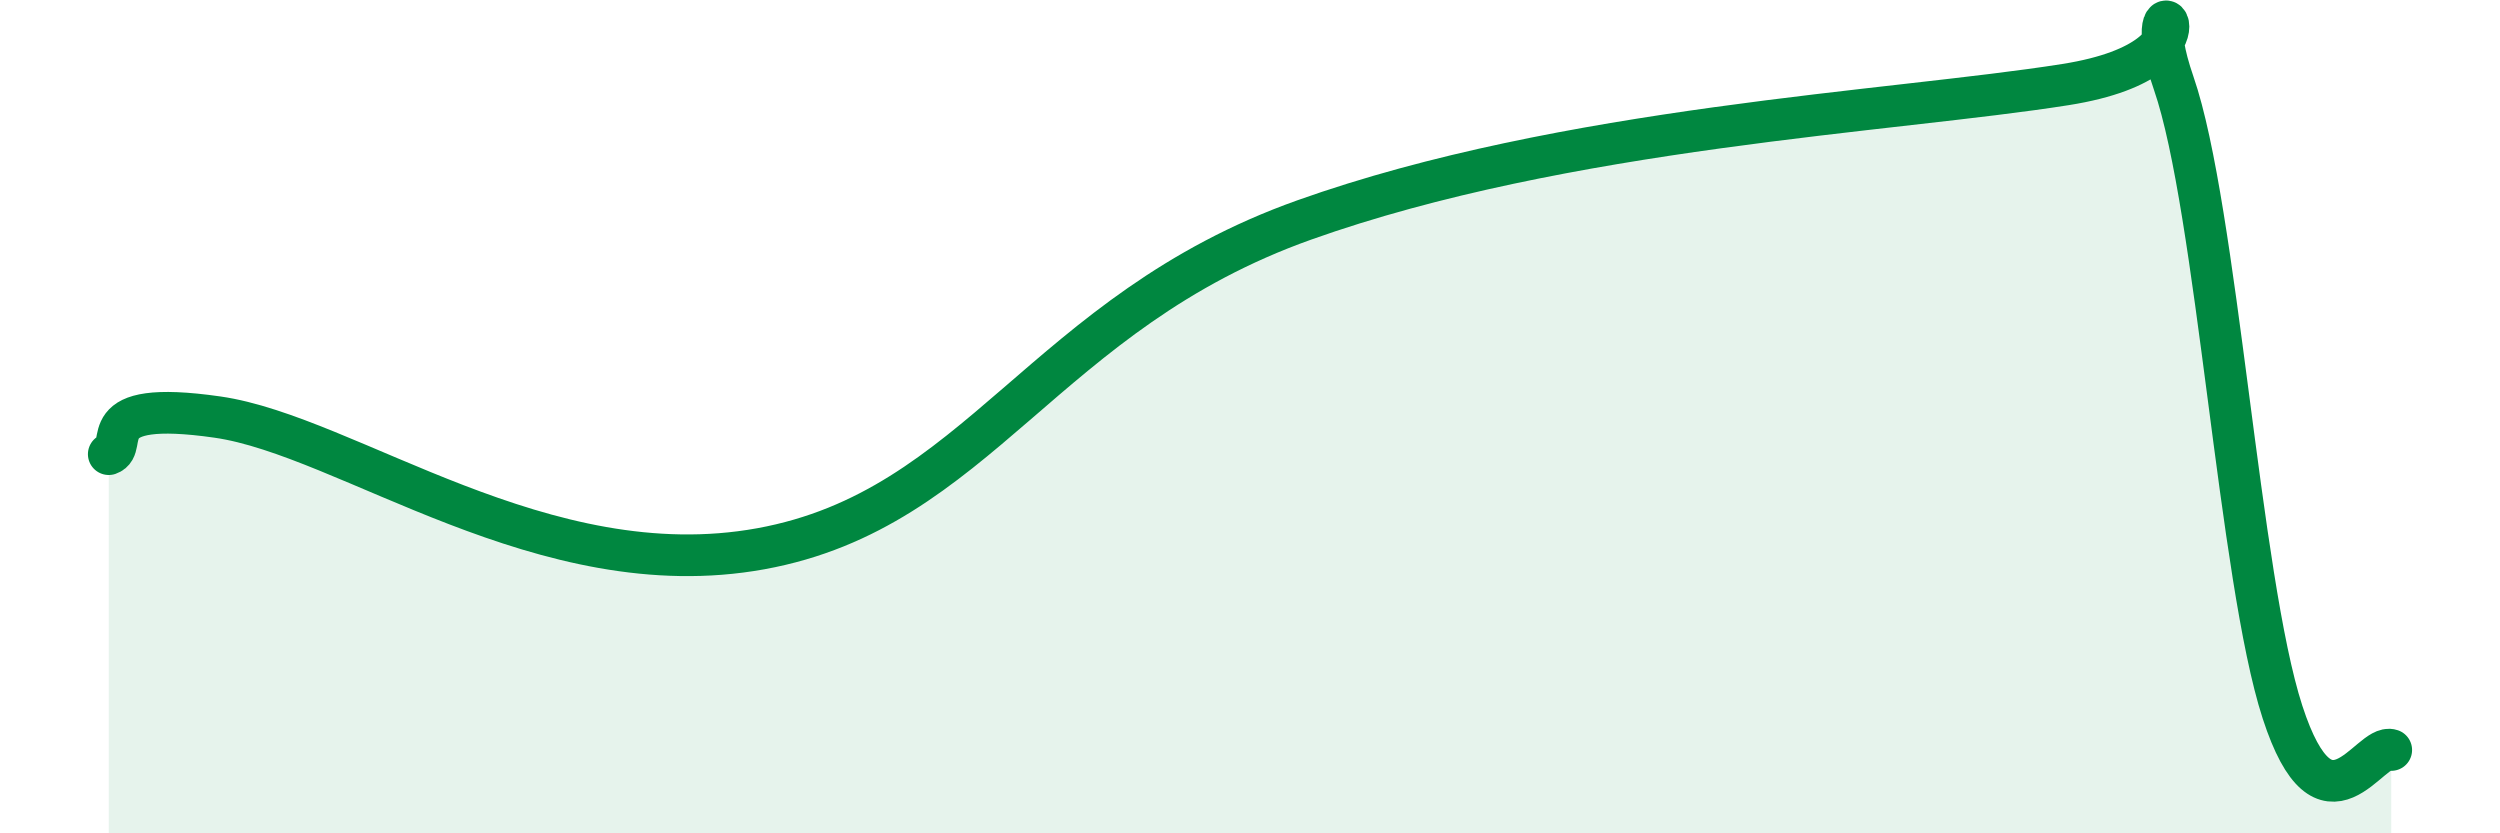
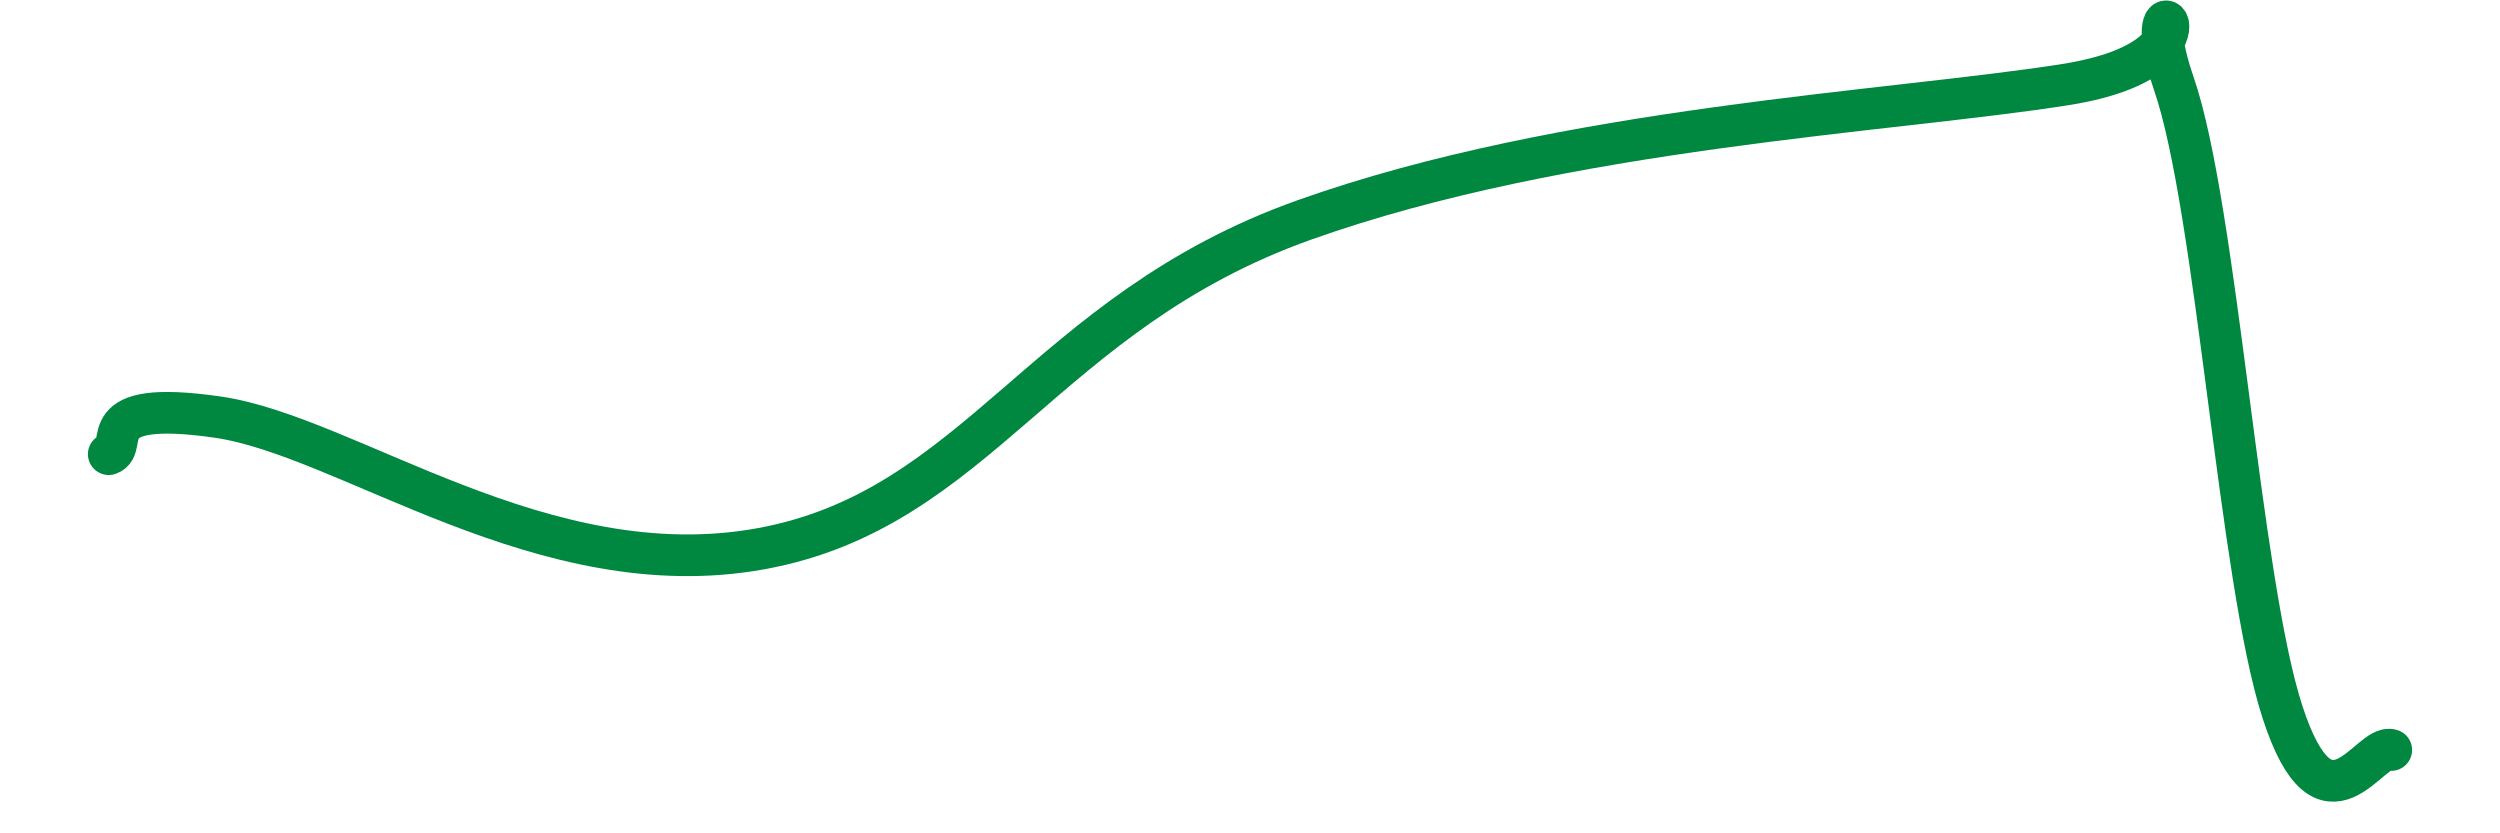
<svg xmlns="http://www.w3.org/2000/svg" width="60" height="20" viewBox="0 0 60 20">
-   <path d="M 2.61,10.9 C 3.13,10.72 2.09,9.56 5.22,10.01 C 8.35,10.46 13.04,14.12 18.26,13.17 C 23.48,12.22 25.04,7.51 31.3,5.28 C 37.56,3.05 45.4,2.69 49.57,2.03 C 53.74,1.37 51.13,-1.01 52.17,2 C 53.21,5.01 53.74,13.89 54.78,17.09 C 55.82,20.29 56.87,17.82 57.39,18L57.39 20L2.61 20Z" fill="#008740" opacity="0.1" stroke-linecap="round" stroke-linejoin="round" />
  <path d="M 2.61,10.9 C 3.13,10.72 2.09,9.56 5.22,10.01 C 8.35,10.46 13.04,14.12 18.26,13.17 C 23.48,12.22 25.04,7.51 31.3,5.28 C 37.56,3.05 45.4,2.69 49.57,2.03 C 53.74,1.37 51.13,-1.01 52.17,2 C 53.21,5.01 53.74,13.89 54.78,17.09 C 55.82,20.29 56.87,17.82 57.39,18" stroke="#008740" stroke-width="1" fill="none" stroke-linecap="round" stroke-linejoin="round" />
</svg>